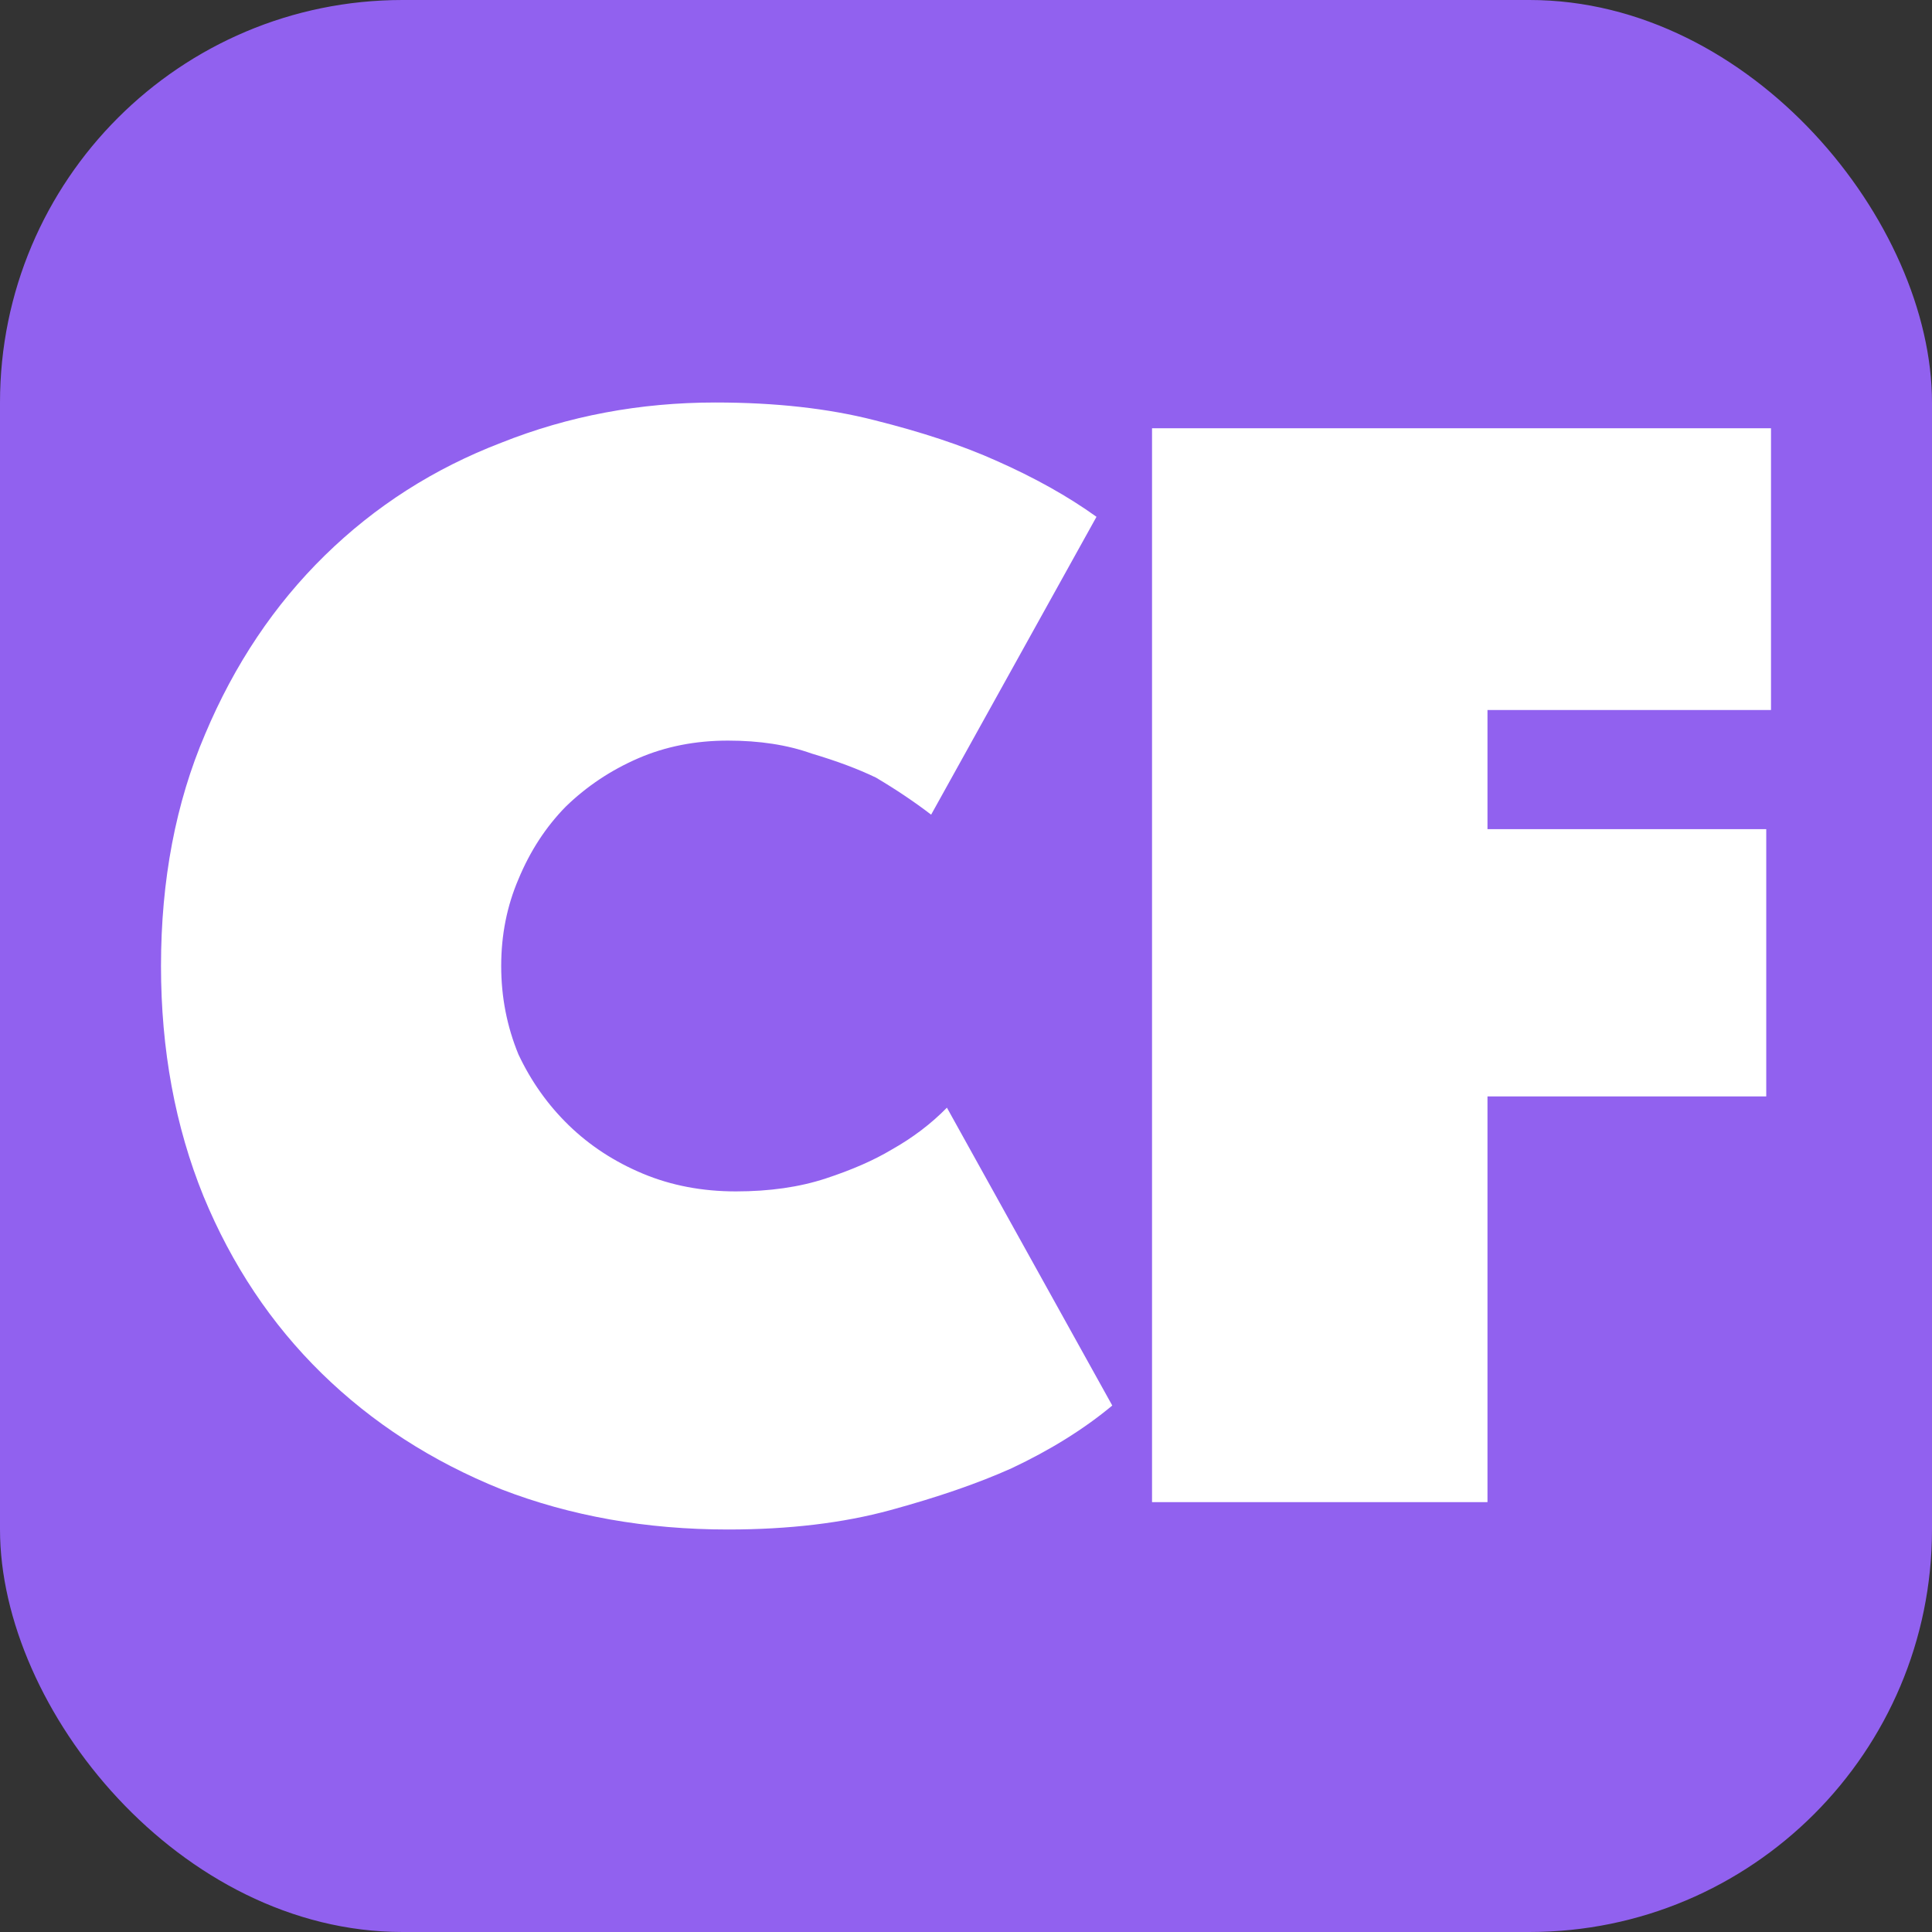
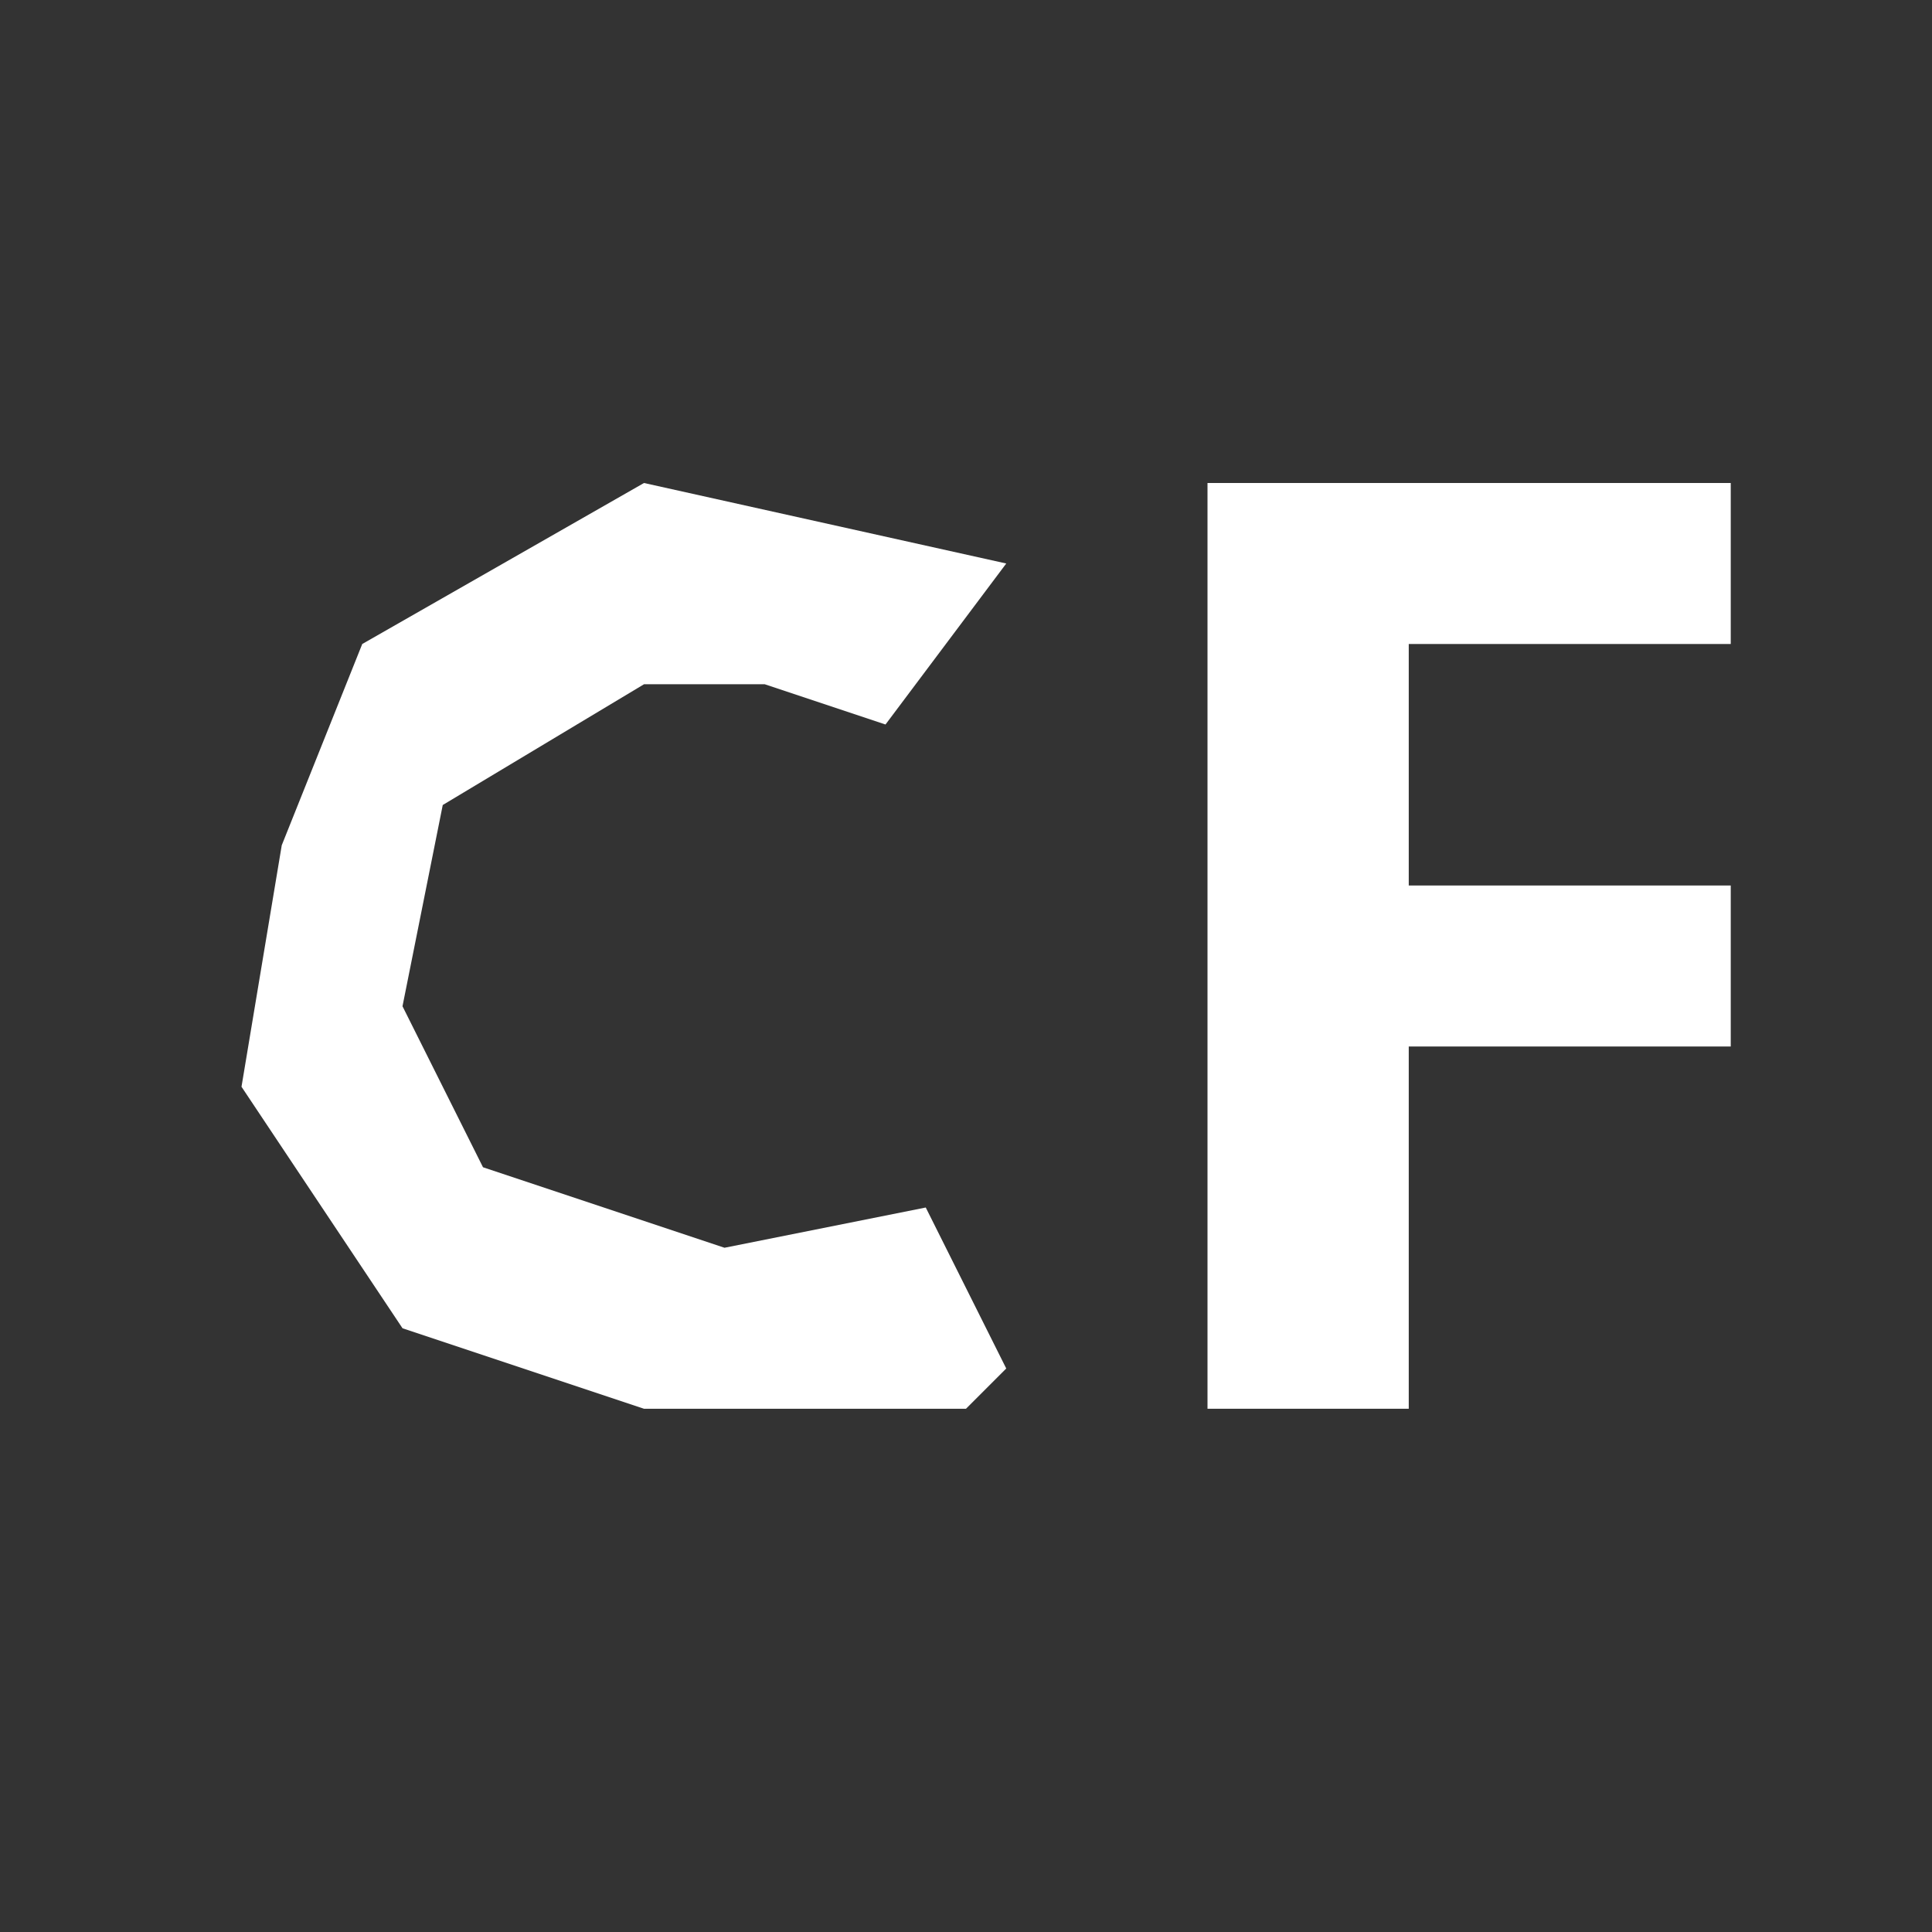
<svg xmlns="http://www.w3.org/2000/svg" width="24" height="24" viewBox="0 0 24 24" fill="none">
  <rect x="0" y="0" width="24" height="24" fill="#333333" stroke="none" />
-   <rect width="24" height="24" rx="5" fill="#9161EF" />
-   <path d="M4.465 12C4.465 11.36 4.569 10.76 4.778 10.2C5 9.64 5.306 9.153 5.698 8.74C6.089 8.327 6.565 8 7.126 7.76C7.687 7.52 8.313 7.4 9.004 7.4C9.343 7.4 9.643 7.427 9.904 7.48C10.178 7.52 10.406 7.573 10.589 7.64C10.811 7.707 11 7.787 11.156 7.88L11.43 7.4C11.221 7.307 11 7.22 10.765 7.14C10.543 7.073 10.289 7.013 10.002 6.96C9.715 6.907 9.382 6.88 9.004 6.88C8.339 6.88 7.7 7 7.087 7.24C6.487 7.48 5.952 7.827 5.482 8.28C5.026 8.72 4.654 9.26 4.367 9.9C4.093 10.527 3.956 11.227 3.956 12C3.956 12.787 4.087 13.493 4.348 14.12C4.622 14.747 4.993 15.287 5.463 15.74C5.932 16.18 6.48 16.52 7.106 16.76C7.732 17 8.398 17.12 9.102 17.12C9.493 17.12 9.845 17.087 10.158 17.02C10.471 16.953 10.739 16.88 10.961 16.8C11.208 16.707 11.43 16.6 11.626 16.48L11.352 16C11.182 16.12 10.987 16.22 10.765 16.3C10.569 16.38 10.335 16.453 10.061 16.52C9.787 16.573 9.467 16.6 9.102 16.6C8.385 16.6 7.739 16.48 7.165 16.24C6.591 16 6.102 15.673 5.698 15.26C5.306 14.847 5 14.36 4.778 13.8C4.569 13.24 4.465 12.64 4.465 12ZM2 12C2 10.933 2.183 9.973 2.548 9.12C2.913 8.253 3.409 7.513 4.035 6.9C4.661 6.287 5.391 5.82 6.226 5.5C7.061 5.167 7.948 5 8.887 5C9.63 5 10.289 5.073 10.863 5.22C11.45 5.367 11.952 5.533 12.369 5.72C12.852 5.933 13.269 6.167 13.621 6.42L11.567 10.12C11.358 9.96 11.13 9.807 10.882 9.66C10.661 9.553 10.393 9.453 10.08 9.36C9.78 9.253 9.435 9.2 9.043 9.2C8.639 9.2 8.267 9.273 7.928 9.42C7.589 9.567 7.289 9.767 7.028 10.02C6.78 10.273 6.585 10.573 6.441 10.92C6.298 11.253 6.226 11.613 6.226 12C6.226 12.387 6.298 12.753 6.441 13.1C6.598 13.433 6.806 13.727 7.067 13.98C7.328 14.233 7.635 14.433 7.987 14.58C8.339 14.727 8.724 14.8 9.141 14.8C9.558 14.8 9.93 14.747 10.256 14.64C10.582 14.533 10.856 14.413 11.078 14.28C11.339 14.133 11.567 13.96 11.763 13.76L13.817 17.46C13.465 17.753 13.047 18.013 12.565 18.24C12.148 18.427 11.645 18.6 11.058 18.76C10.471 18.92 9.8 19 9.043 19C8.026 19 7.087 18.833 6.226 18.5C5.365 18.153 4.622 17.673 3.996 17.06C3.37 16.447 2.88 15.713 2.528 14.86C2.176 13.993 2 13.04 2 12Z" fill="white" />
-   <path d="M14.311 5.32H22V8.82H18.478V10.3H21.941V13.62H18.478V18.66H14.311V5.32ZM16.776 17.06V12.2H20.494V11.72H16.776V7.4H20.689V6.92H16.268V17.06H16.776Z" fill="white" />
  <path d="M12.5 7L11 9L9.5 8.5H8L5.5 10L5 12.5L6 14.5L9 15.5L11.5 15L12.5 17L12 17.5H8L5 16.5L3 13.5L3.5 10.5L4.5 8L8 6L12.5 7Z" fill="white" />
  <path d="M21.5 6H15V17.5H17.5V13H21.5V11H17.5V8H21.5V6Z" fill="white" />
</svg>